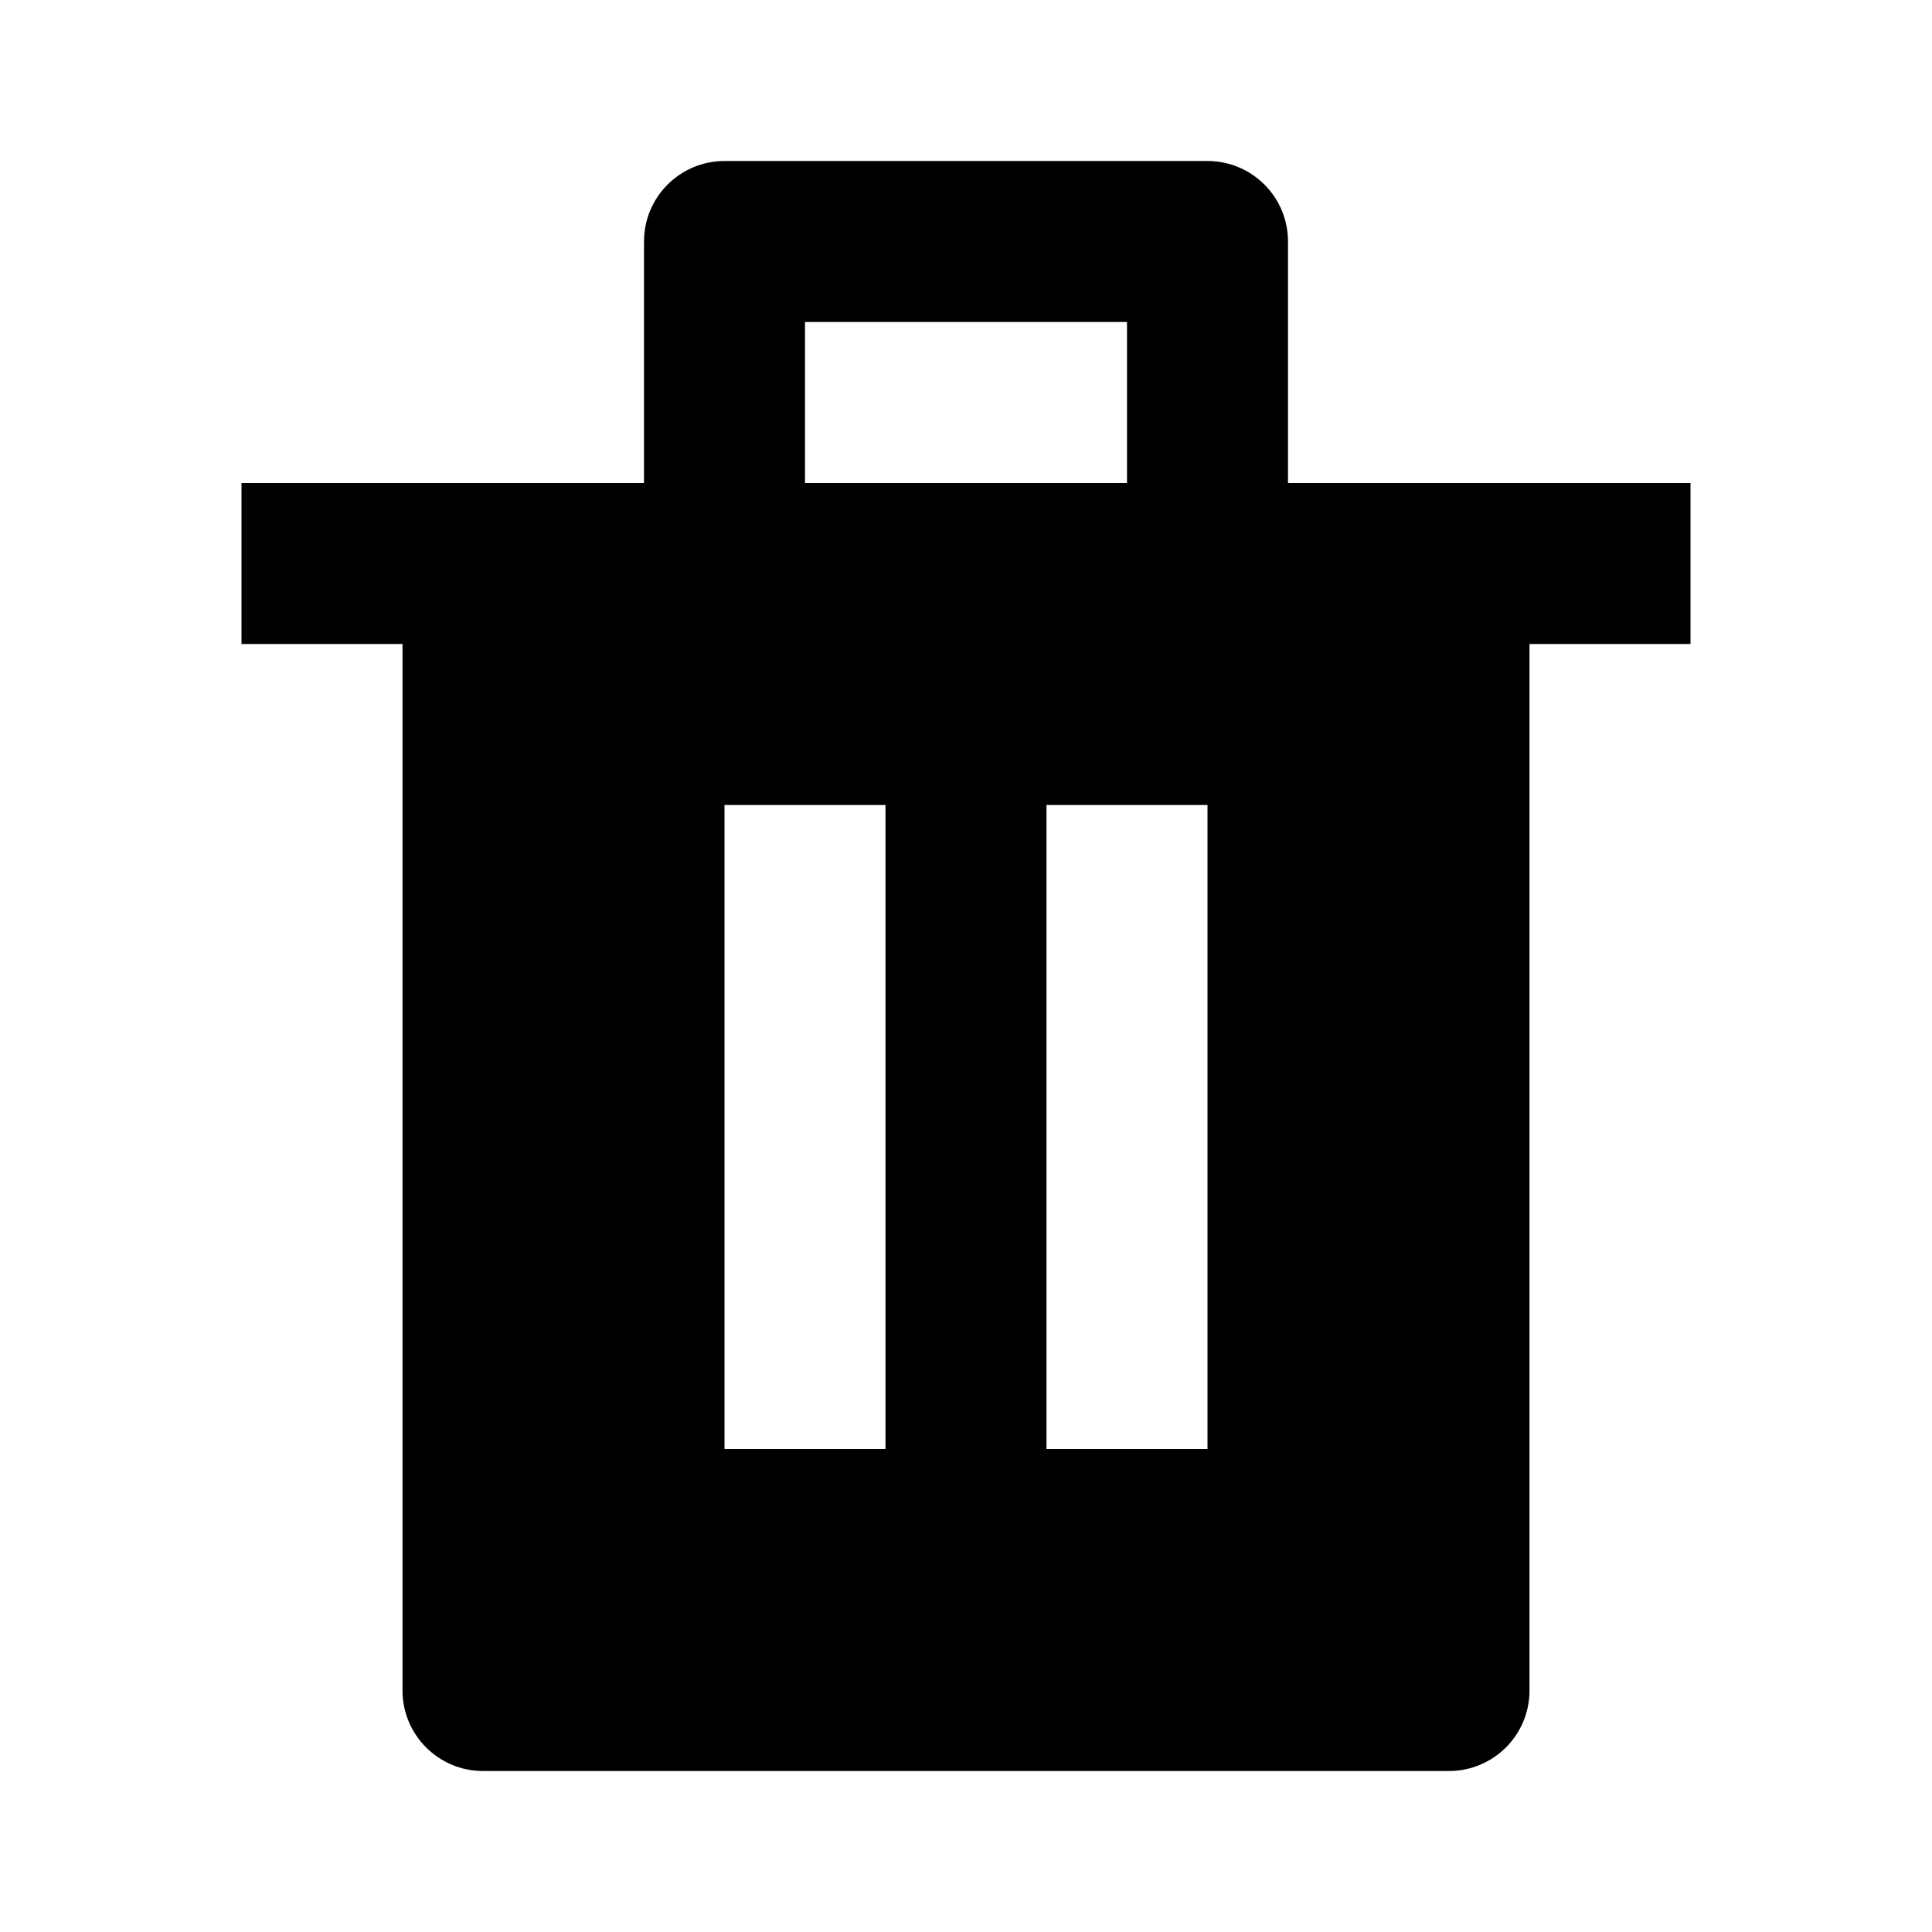
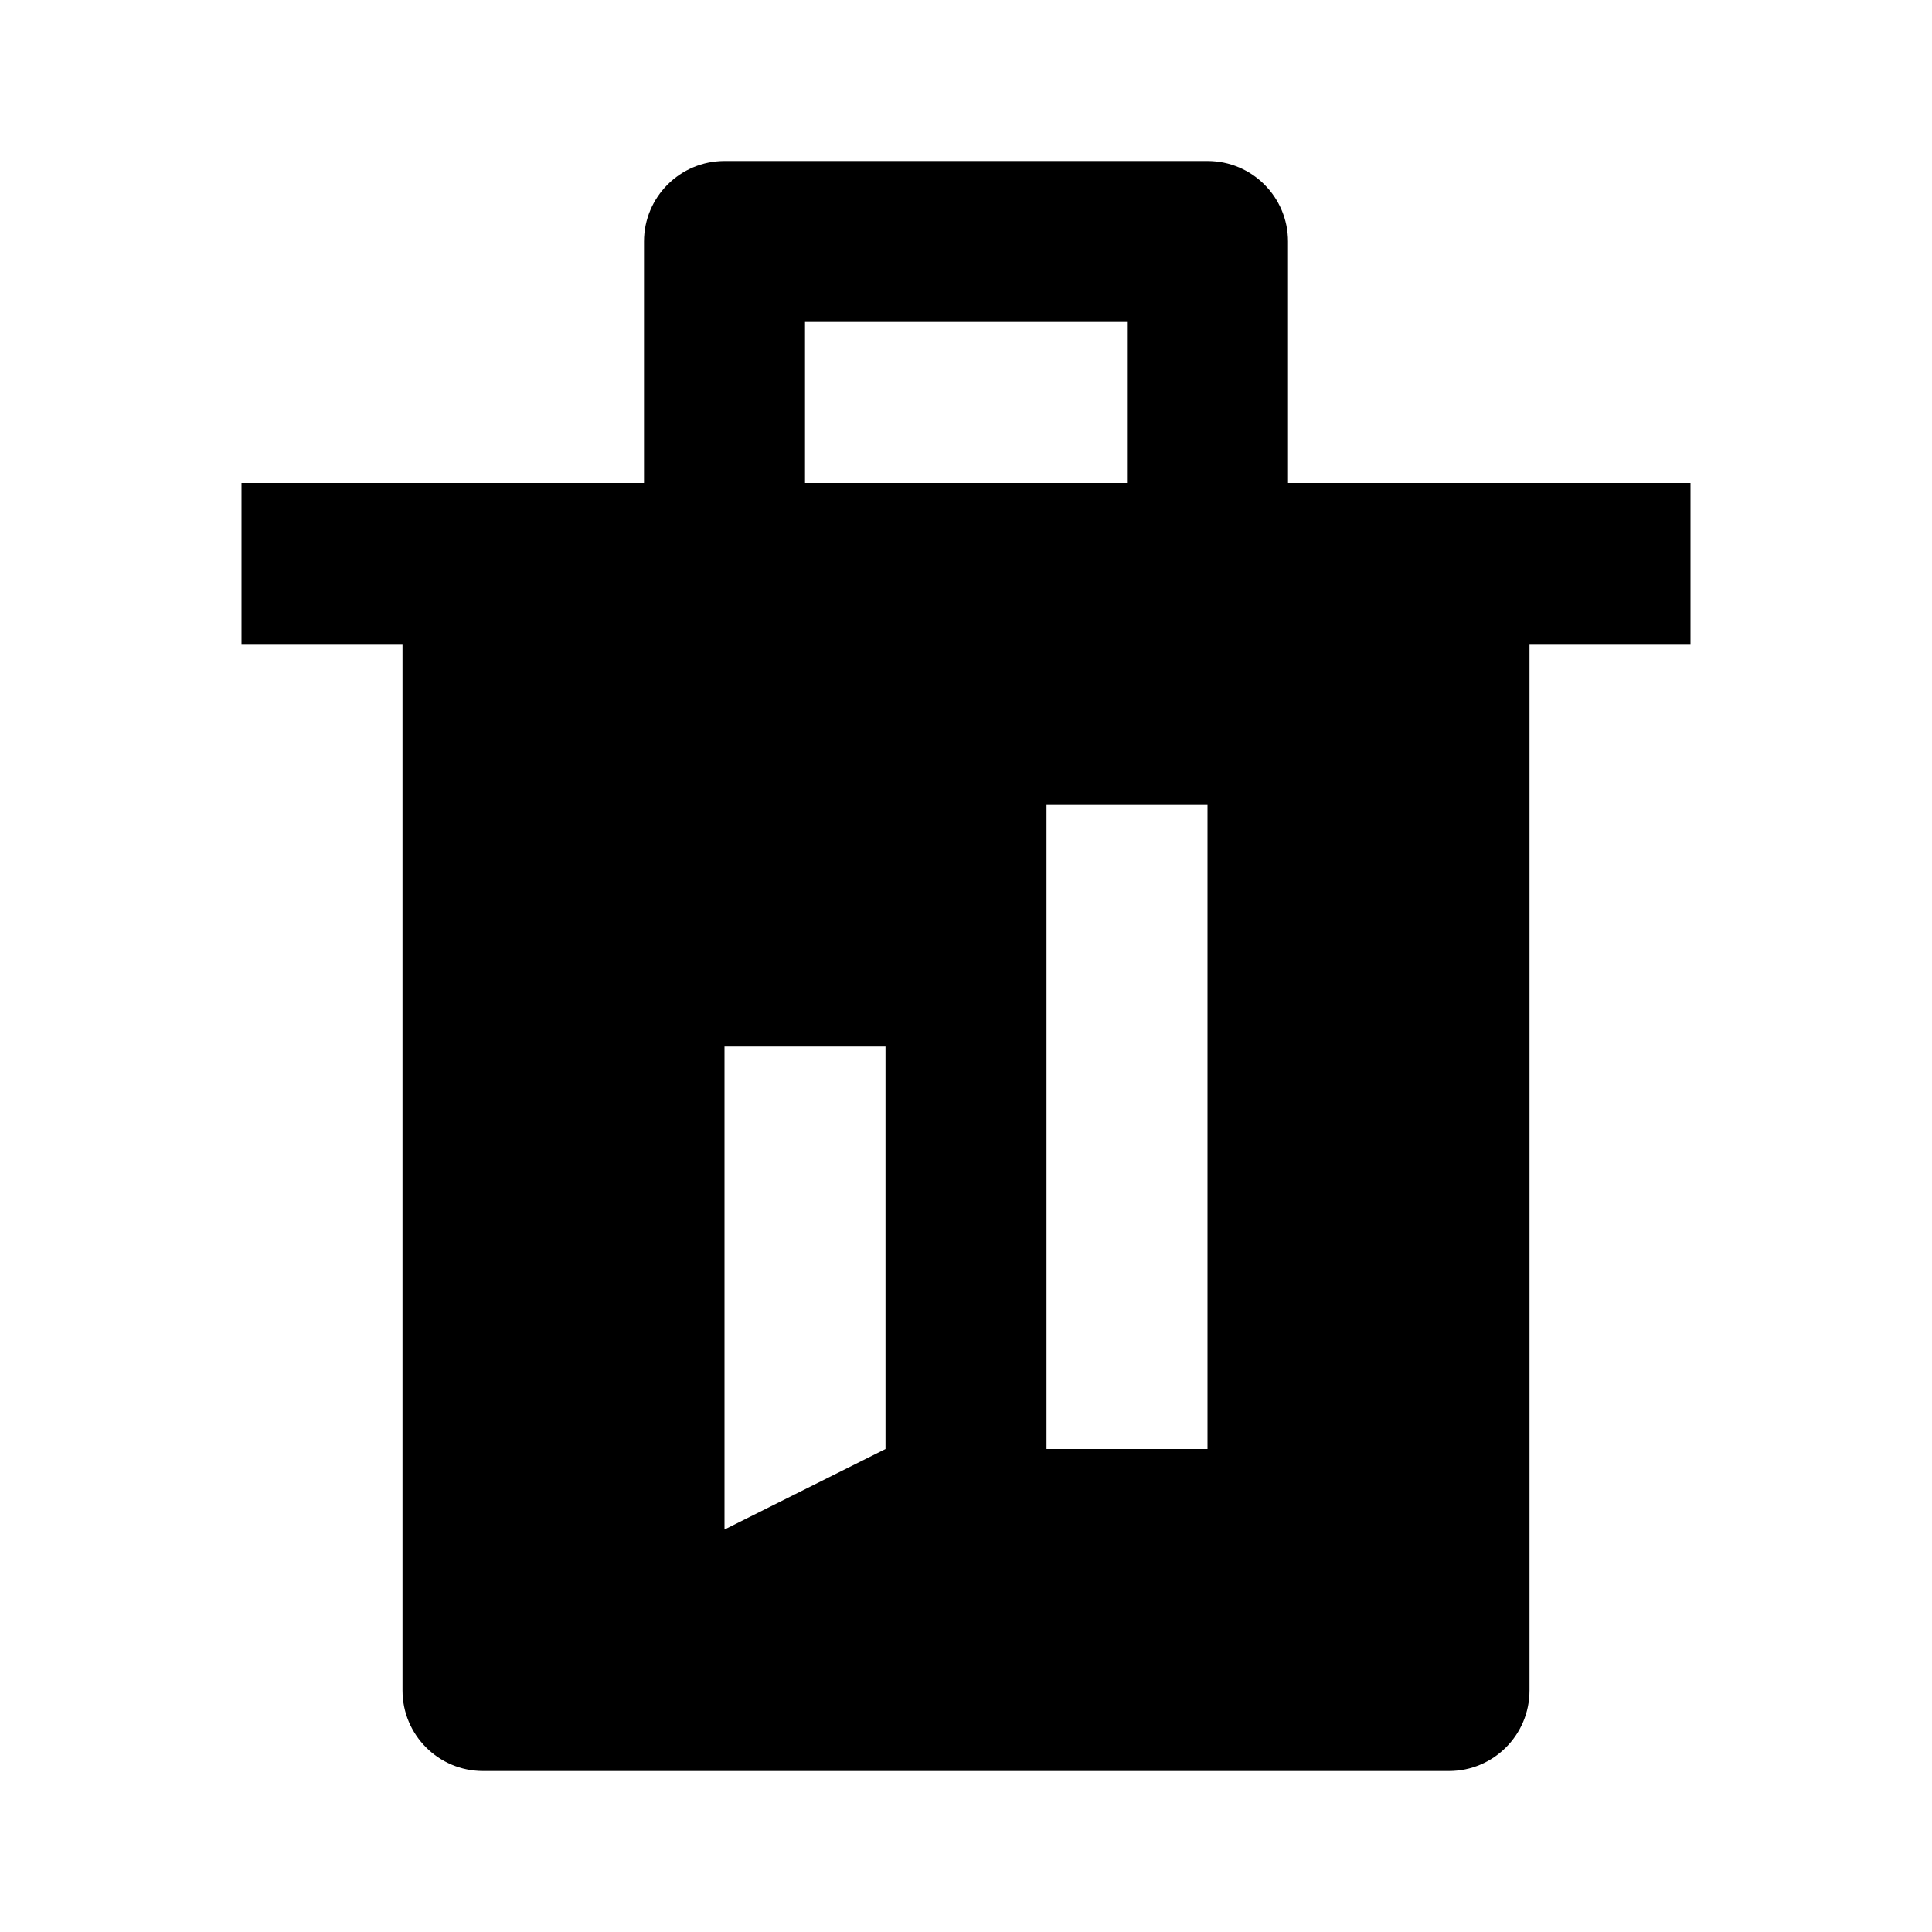
<svg xmlns="http://www.w3.org/2000/svg" width="24" height="24" viewBox="0 0 24 24">
-   <path d="M5,21c0,0.552,0.448,1,1,1h12c0.553,0,1-0.448,1-1V8h2V6h-3h-2V3c0-0.552-0.447-1-1-1H9C8.448,2,8,2.448,8,3v3H6H3v2h2V21z M11,18H9v-8h2V18z M15,18h-2v-8h2V18z M10,4h4v2h-4V4z" />
+   <path d="M5,21c0,0.552,0.448,1,1,1h12c0.553,0,1-0.448,1-1V8h2V6h-3h-2V3c0-0.552-0.447-1-1-1H9C8.448,2,8,2.448,8,3v3H6H3v2h2V21z H9v-8h2V18z M15,18h-2v-8h2V18z M10,4h4v2h-4V4z" />
</svg>